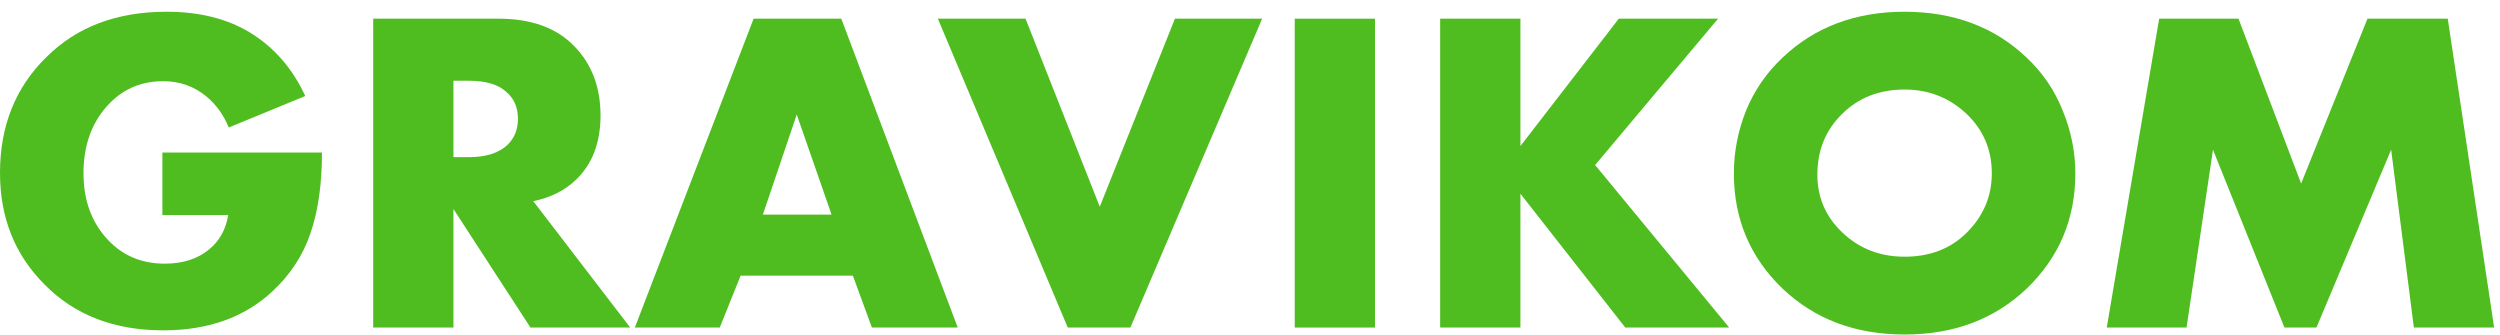
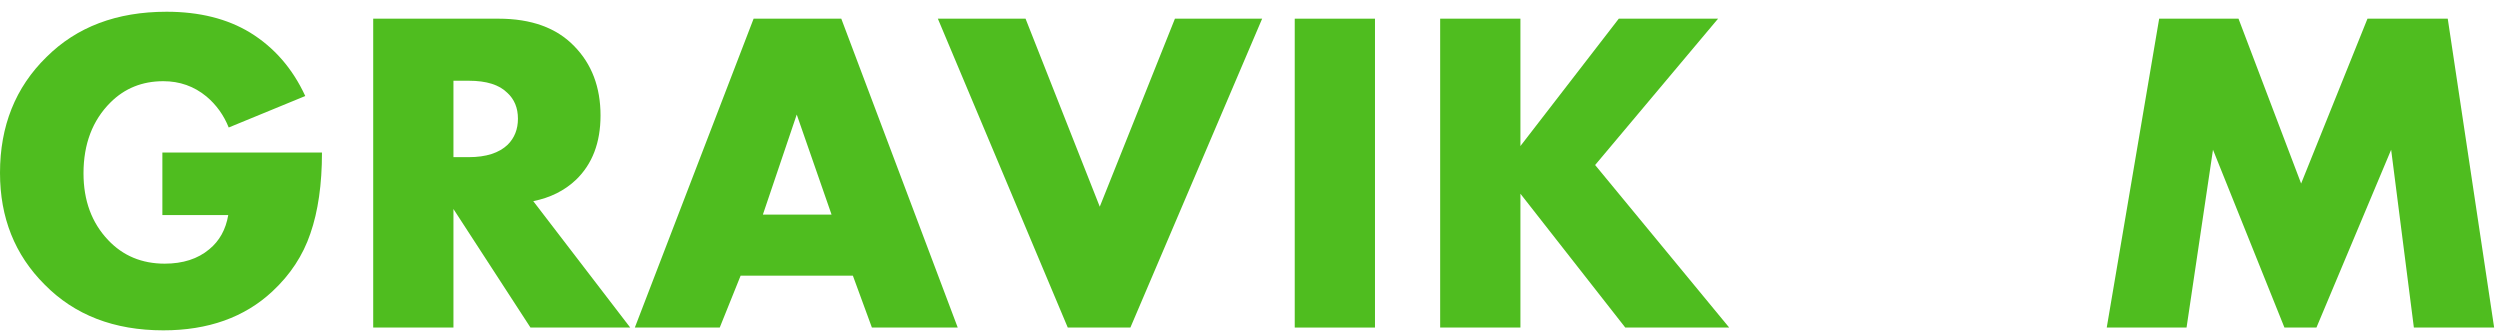
<svg xmlns="http://www.w3.org/2000/svg" width="142" height="19" viewBox="0 0 142 19" fill="none">
  <path d="M9.223 12.214V8.663H18.288C18.288 10.469 18.068 12.003 17.629 13.266C17.208 14.511 16.487 15.607 15.468 16.554C13.887 18.027 11.823 18.763 9.276 18.763C6.482 18.763 4.234 17.895 2.53 16.159C0.843 14.476 0 12.363 0 9.82C0 7.155 0.878 4.963 2.635 3.244C4.357 1.526 6.632 0.667 9.46 0.667C11.322 0.667 12.903 1.061 14.204 1.85C15.574 2.692 16.619 3.893 17.339 5.454L12.991 7.242C12.71 6.541 12.289 5.954 11.726 5.48C11.024 4.901 10.207 4.612 9.276 4.612C8.081 4.612 7.08 5.015 6.272 5.822C5.253 6.839 4.743 8.181 4.743 9.846C4.743 11.39 5.209 12.652 6.14 13.634C6.983 14.528 8.055 14.976 9.355 14.976C10.391 14.976 11.235 14.704 11.885 14.16C12.464 13.687 12.825 13.038 12.965 12.214H9.223Z" fill="#4FBD1F" />
  <path d="M21.198 1.061H28.312C30.175 1.061 31.607 1.579 32.608 2.613C33.609 3.63 34.11 4.945 34.11 6.559C34.11 8.102 33.644 9.32 32.713 10.215C32.063 10.829 31.255 11.232 30.289 11.425L35.796 18.605H30.131L25.756 11.872V18.605H21.198V1.061ZM25.756 4.586V8.926H26.626C27.61 8.926 28.348 8.689 28.84 8.216C29.226 7.83 29.419 7.339 29.419 6.743C29.419 6.129 29.217 5.638 28.813 5.27C28.357 4.814 27.627 4.586 26.626 4.586H25.756Z" fill="#4FBD1F" />
  <path d="M49.524 18.605L48.444 15.659H42.067L40.881 18.605H36.059L42.805 1.061H47.785L54.399 18.605H49.524ZM43.332 12.188H47.232L45.255 6.506L43.332 12.188Z" fill="#4FBD1F" />
  <path d="M53.27 1.061H58.251L62.467 11.74L66.736 1.061H71.69L64.206 18.605H60.649L53.27 1.061Z" fill="#4FBD1F" />
  <path d="M73.541 1.061H78.099V18.605H73.541V1.061Z" fill="#4FBD1F" />
  <path d="M86.36 1.061V8.295L91.947 1.061H97.586L90.603 9.373L98.218 18.605H92.316L86.36 11.004V18.605H81.801V1.061H86.36Z" fill="#4FBD1F" />
-   <path d="M117.879 9.846C117.879 12.442 116.956 14.625 115.112 16.396C113.285 18.132 110.975 19 108.181 19C105.388 19 103.078 18.132 101.251 16.396C99.406 14.625 98.484 12.442 98.484 9.846C98.484 8.637 98.712 7.453 99.169 6.296C99.644 5.138 100.337 4.13 101.251 3.271C103.078 1.535 105.388 0.667 108.181 0.667C110.975 0.667 113.285 1.535 115.112 3.271C116.025 4.13 116.711 5.138 117.167 6.296C117.642 7.453 117.879 8.637 117.879 9.846ZM108.181 5.086C106.741 5.086 105.555 5.55 104.624 6.48C103.693 7.392 103.227 8.54 103.227 9.925C103.227 11.206 103.693 12.293 104.624 13.187C105.59 14.116 106.776 14.581 108.181 14.581C109.622 14.581 110.799 14.125 111.713 13.213C112.661 12.266 113.135 11.144 113.135 9.846C113.135 8.514 112.661 7.392 111.713 6.48C110.729 5.55 109.552 5.086 108.181 5.086Z" fill="#4FBD1F" />
  <path d="M124.196 18.605H119.663L122.641 1.061H127.147L130.704 10.425L134.473 1.061H139.032L141.667 18.605H137.108L135.817 8.505L131.574 18.605H129.756L125.698 8.505L124.196 18.605Z" fill="#4FBD1F" />
</svg>